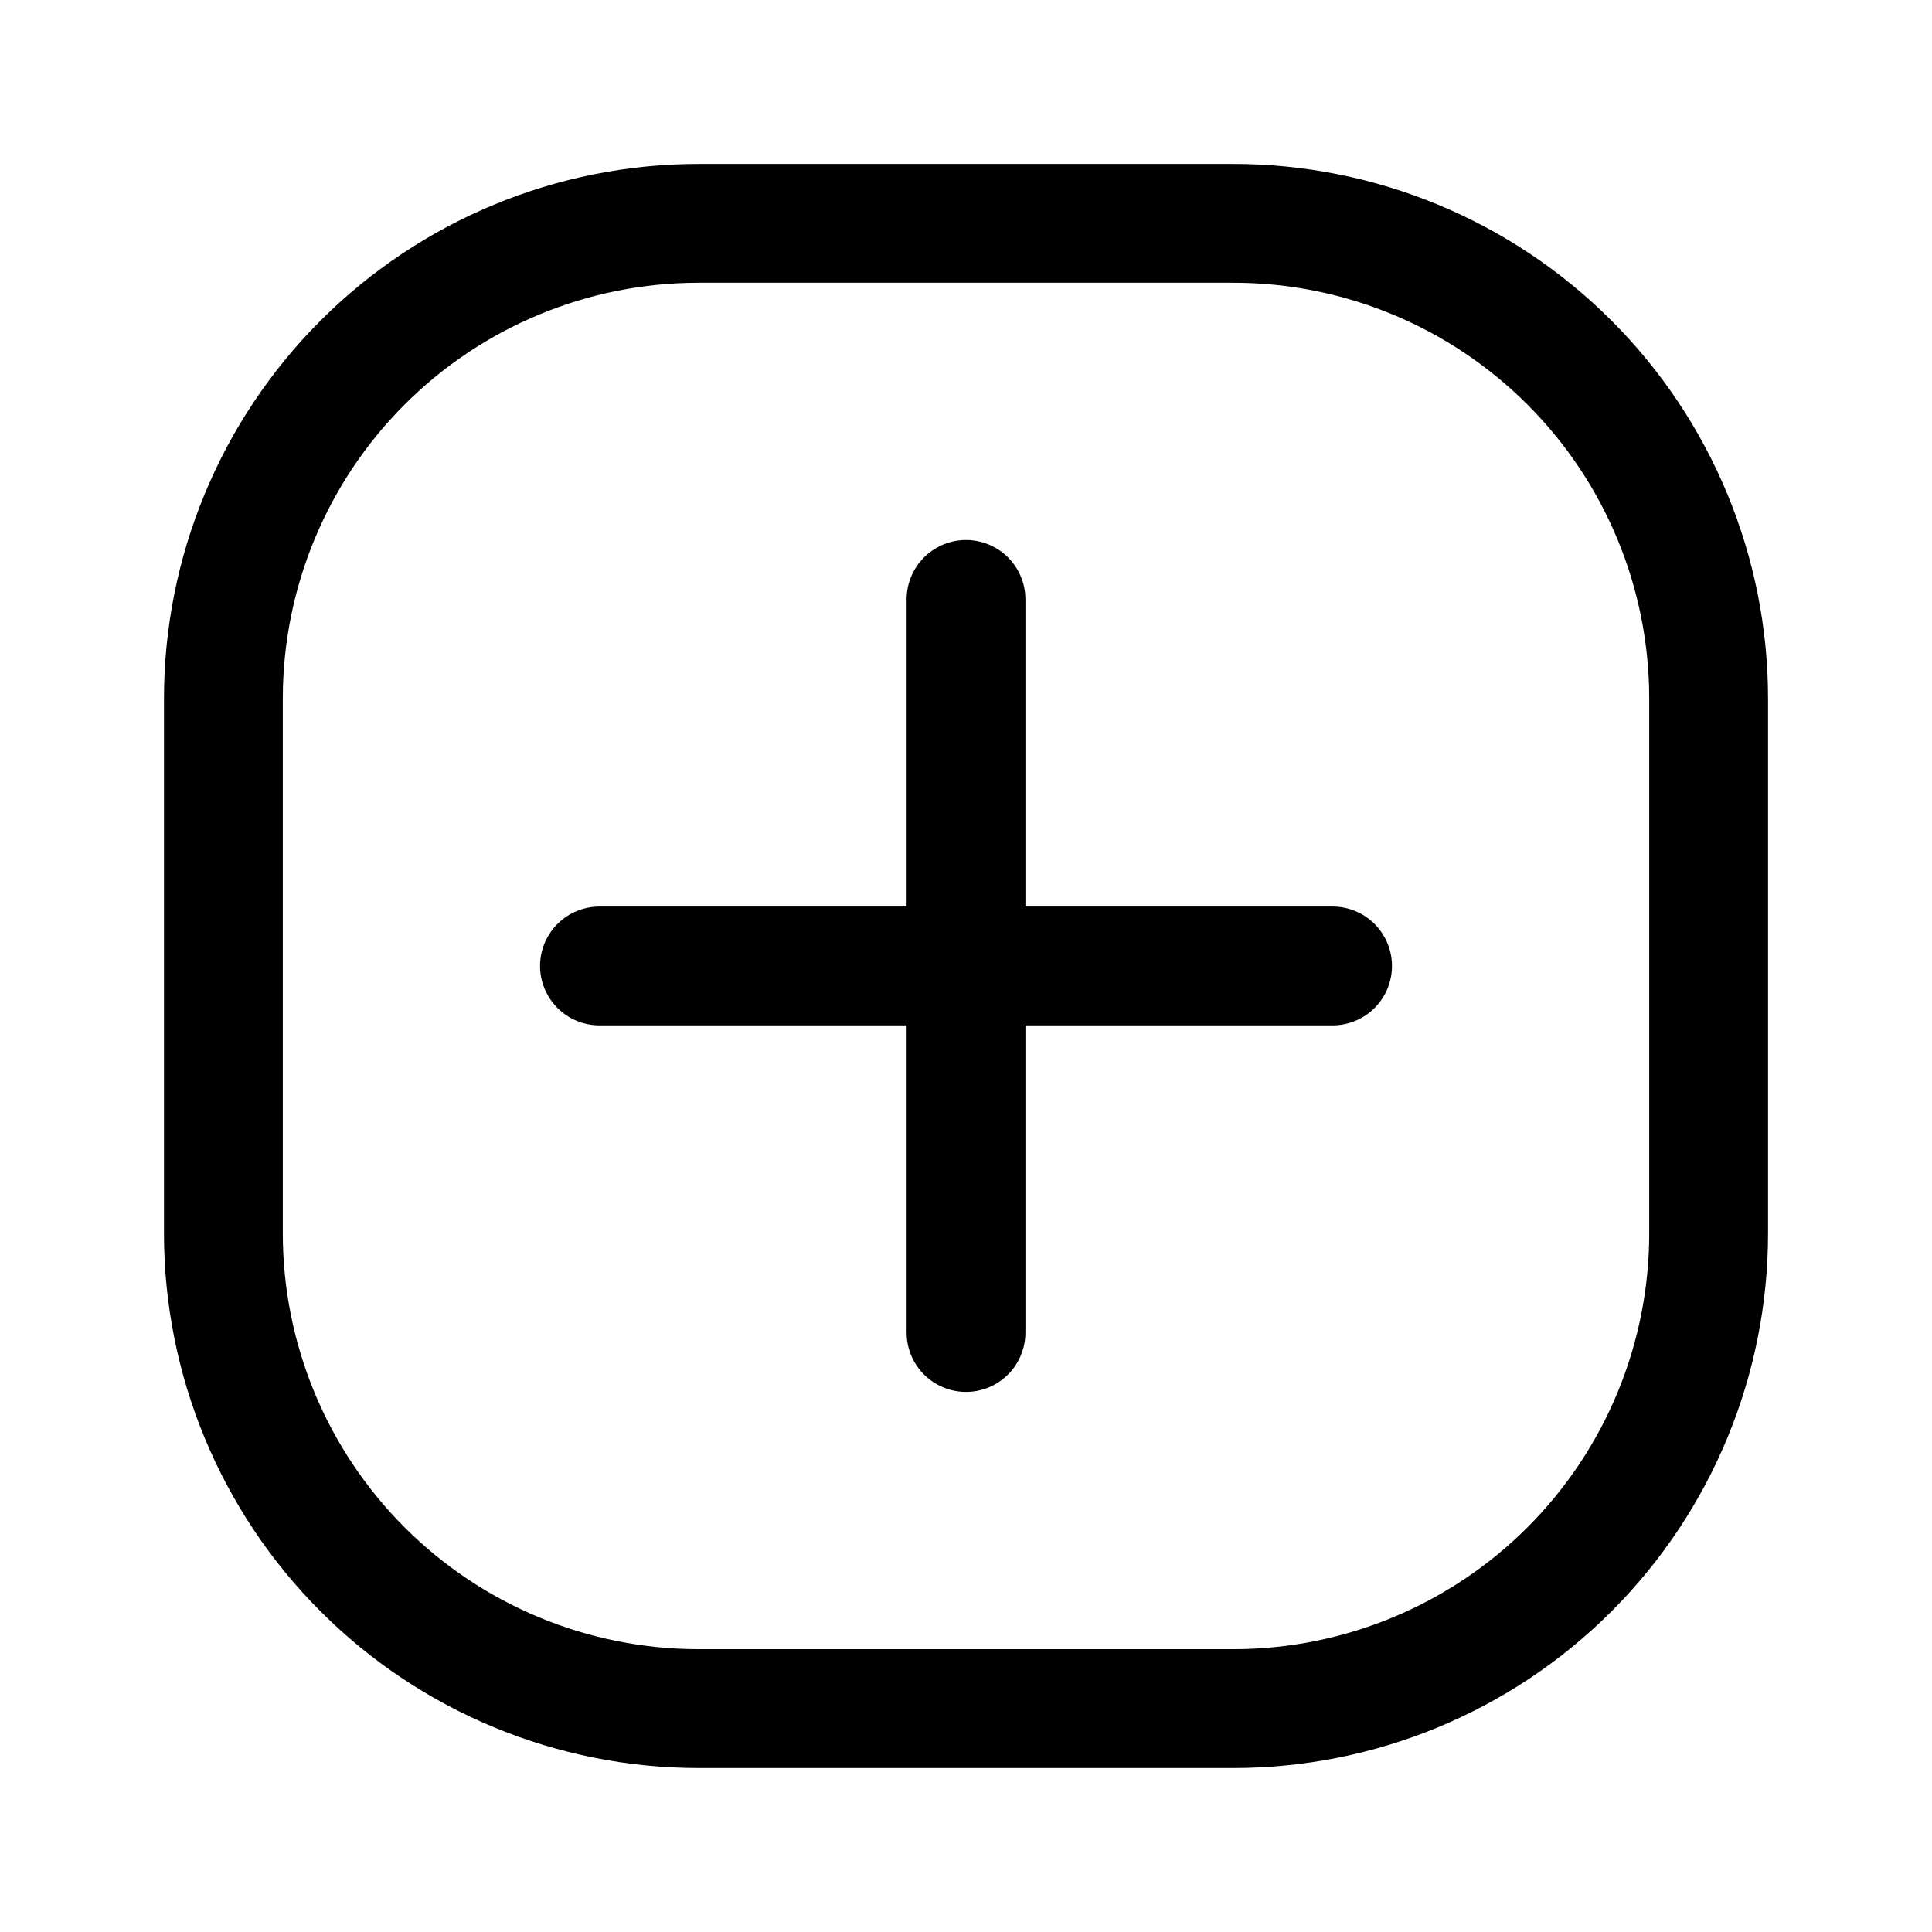
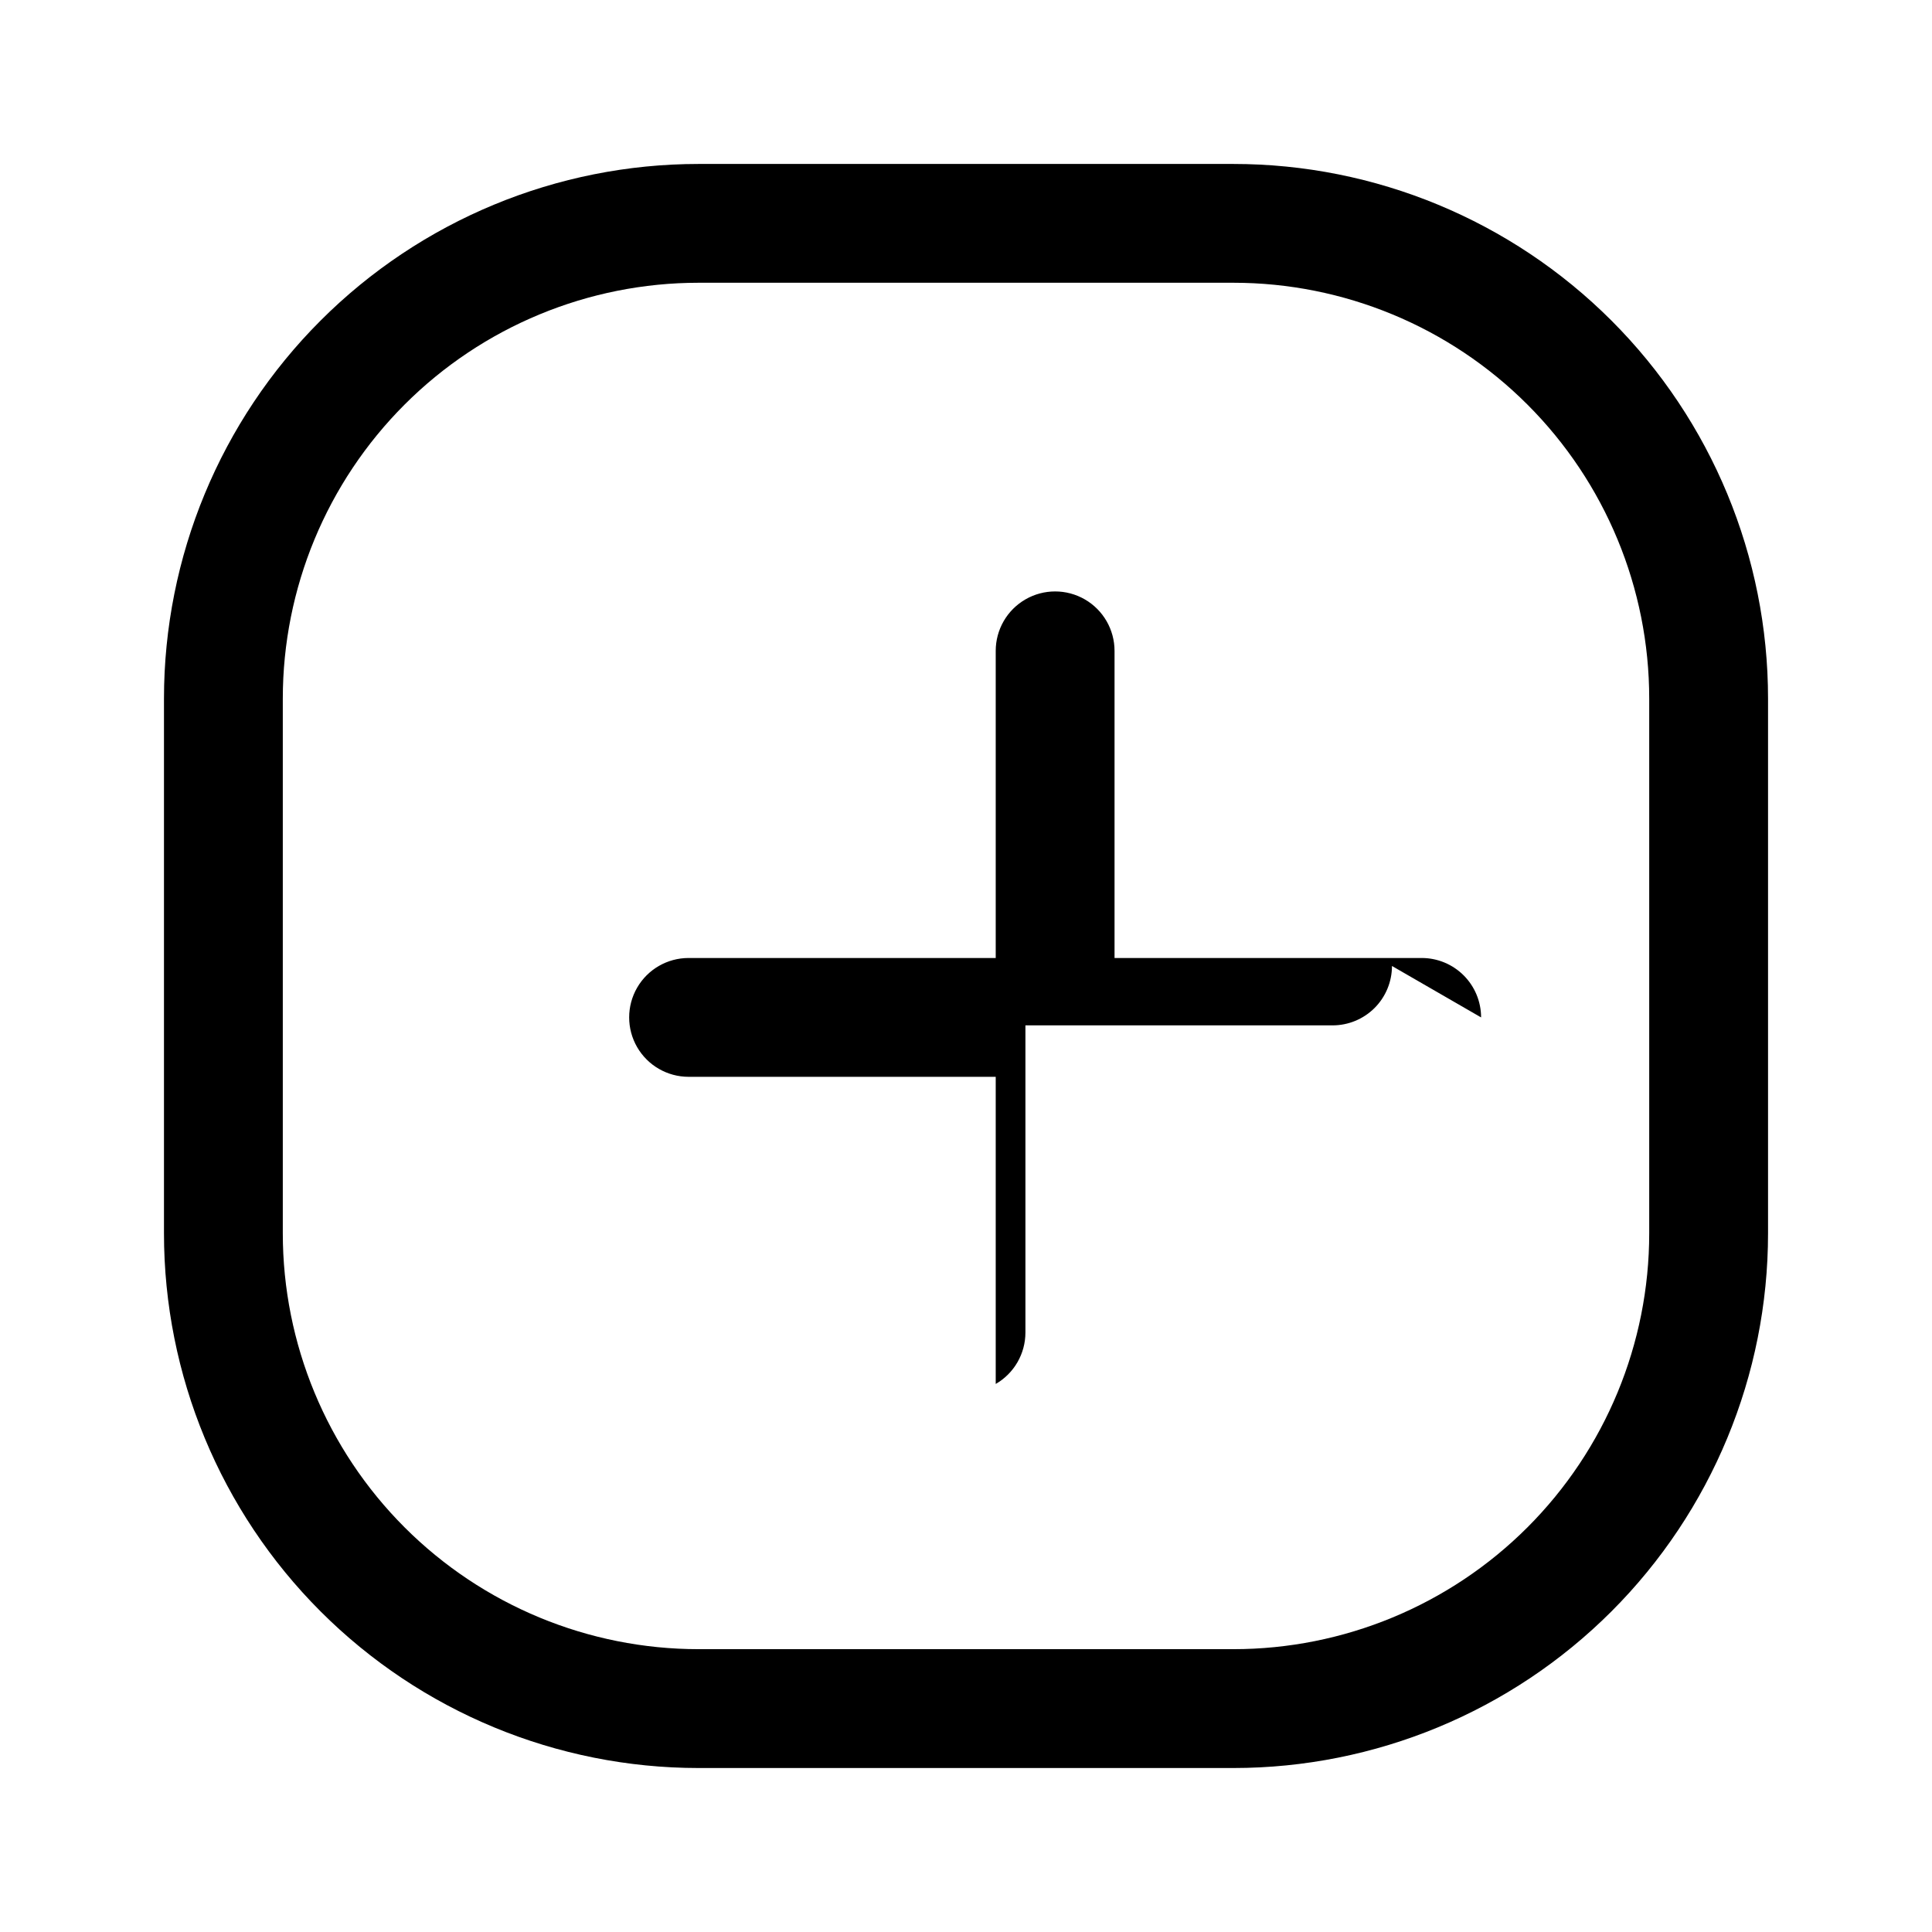
<svg xmlns="http://www.w3.org/2000/svg" fill="#000000" width="800px" height="800px" version="1.1" viewBox="144 144 512 512">
-   <path d="m470.85 187.45h-141.7c-37.578 0-73.621 14.93-100.19 41.504-26.574 26.57-41.504 62.613-41.504 100.19v141.7c0 37.578 14.93 73.621 41.504 100.2 26.57 26.57 62.613 41.5 100.19 41.5h141.7c37.578 0 73.621-14.93 100.2-41.5 26.57-26.574 41.5-62.617 41.5-100.2v-141.7c0-37.578-14.93-73.621-41.5-100.19-26.574-26.574-62.617-41.504-100.2-41.504zm110.21 283.39c0 29.227-11.609 57.262-32.277 77.93-20.668 20.668-48.703 32.277-77.93 32.277h-141.7c-29.227 0-57.258-11.609-77.926-32.277-20.668-20.668-32.281-48.703-32.281-77.93v-141.7c0-29.227 11.613-57.258 32.281-77.926 20.668-20.668 48.699-32.281 77.926-32.281h141.7c29.227 0 57.262 11.613 77.93 32.281 20.668 20.668 32.277 48.699 32.277 77.926zm-68.172-70.848c0 4.176-1.66 8.18-4.609 11.133-2.953 2.949-6.957 4.609-11.133 4.609h-81.398v81.398c0 5.625-3 10.82-7.871 13.633s-10.875 2.812-15.746 0-7.871-8.008-7.871-13.633v-81.398h-81.395c-5.625 0-10.824-3-13.637-7.871s-2.812-10.875 0-15.746 8.012-7.871 13.637-7.871h81.395v-81.395c0-5.625 3-10.824 7.871-13.637s10.875-2.812 15.746 0 7.871 8.012 7.871 13.637v81.395h81.398c4.176 0 8.18 1.66 11.133 4.613 2.949 2.953 4.609 6.957 4.609 11.133z" />
+   <path d="m470.85 187.45h-141.7c-37.578 0-73.621 14.93-100.19 41.504-26.574 26.57-41.504 62.613-41.504 100.19v141.7c0 37.578 14.93 73.621 41.504 100.2 26.57 26.57 62.613 41.5 100.19 41.5h141.7c37.578 0 73.621-14.93 100.2-41.5 26.57-26.574 41.5-62.617 41.5-100.2v-141.7c0-37.578-14.93-73.621-41.5-100.19-26.574-26.574-62.617-41.504-100.2-41.504zm110.21 283.39c0 29.227-11.609 57.262-32.277 77.93-20.668 20.668-48.703 32.277-77.93 32.277h-141.7c-29.227 0-57.258-11.609-77.926-32.277-20.668-20.668-32.281-48.703-32.281-77.93v-141.7c0-29.227 11.613-57.258 32.281-77.926 20.668-20.668 48.699-32.281 77.926-32.281h141.7c29.227 0 57.262 11.613 77.93 32.281 20.668 20.668 32.277 48.699 32.277 77.926zm-68.172-70.848c0 4.176-1.66 8.18-4.609 11.133-2.953 2.949-6.957 4.609-11.133 4.609h-81.398v81.398c0 5.625-3 10.82-7.871 13.633v-81.398h-81.395c-5.625 0-10.824-3-13.637-7.871s-2.812-10.875 0-15.746 8.012-7.871 13.637-7.871h81.395v-81.395c0-5.625 3-10.824 7.871-13.637s10.875-2.812 15.746 0 7.871 8.012 7.871 13.637v81.395h81.398c4.176 0 8.18 1.66 11.133 4.613 2.949 2.953 4.609 6.957 4.609 11.133z" />
</svg>